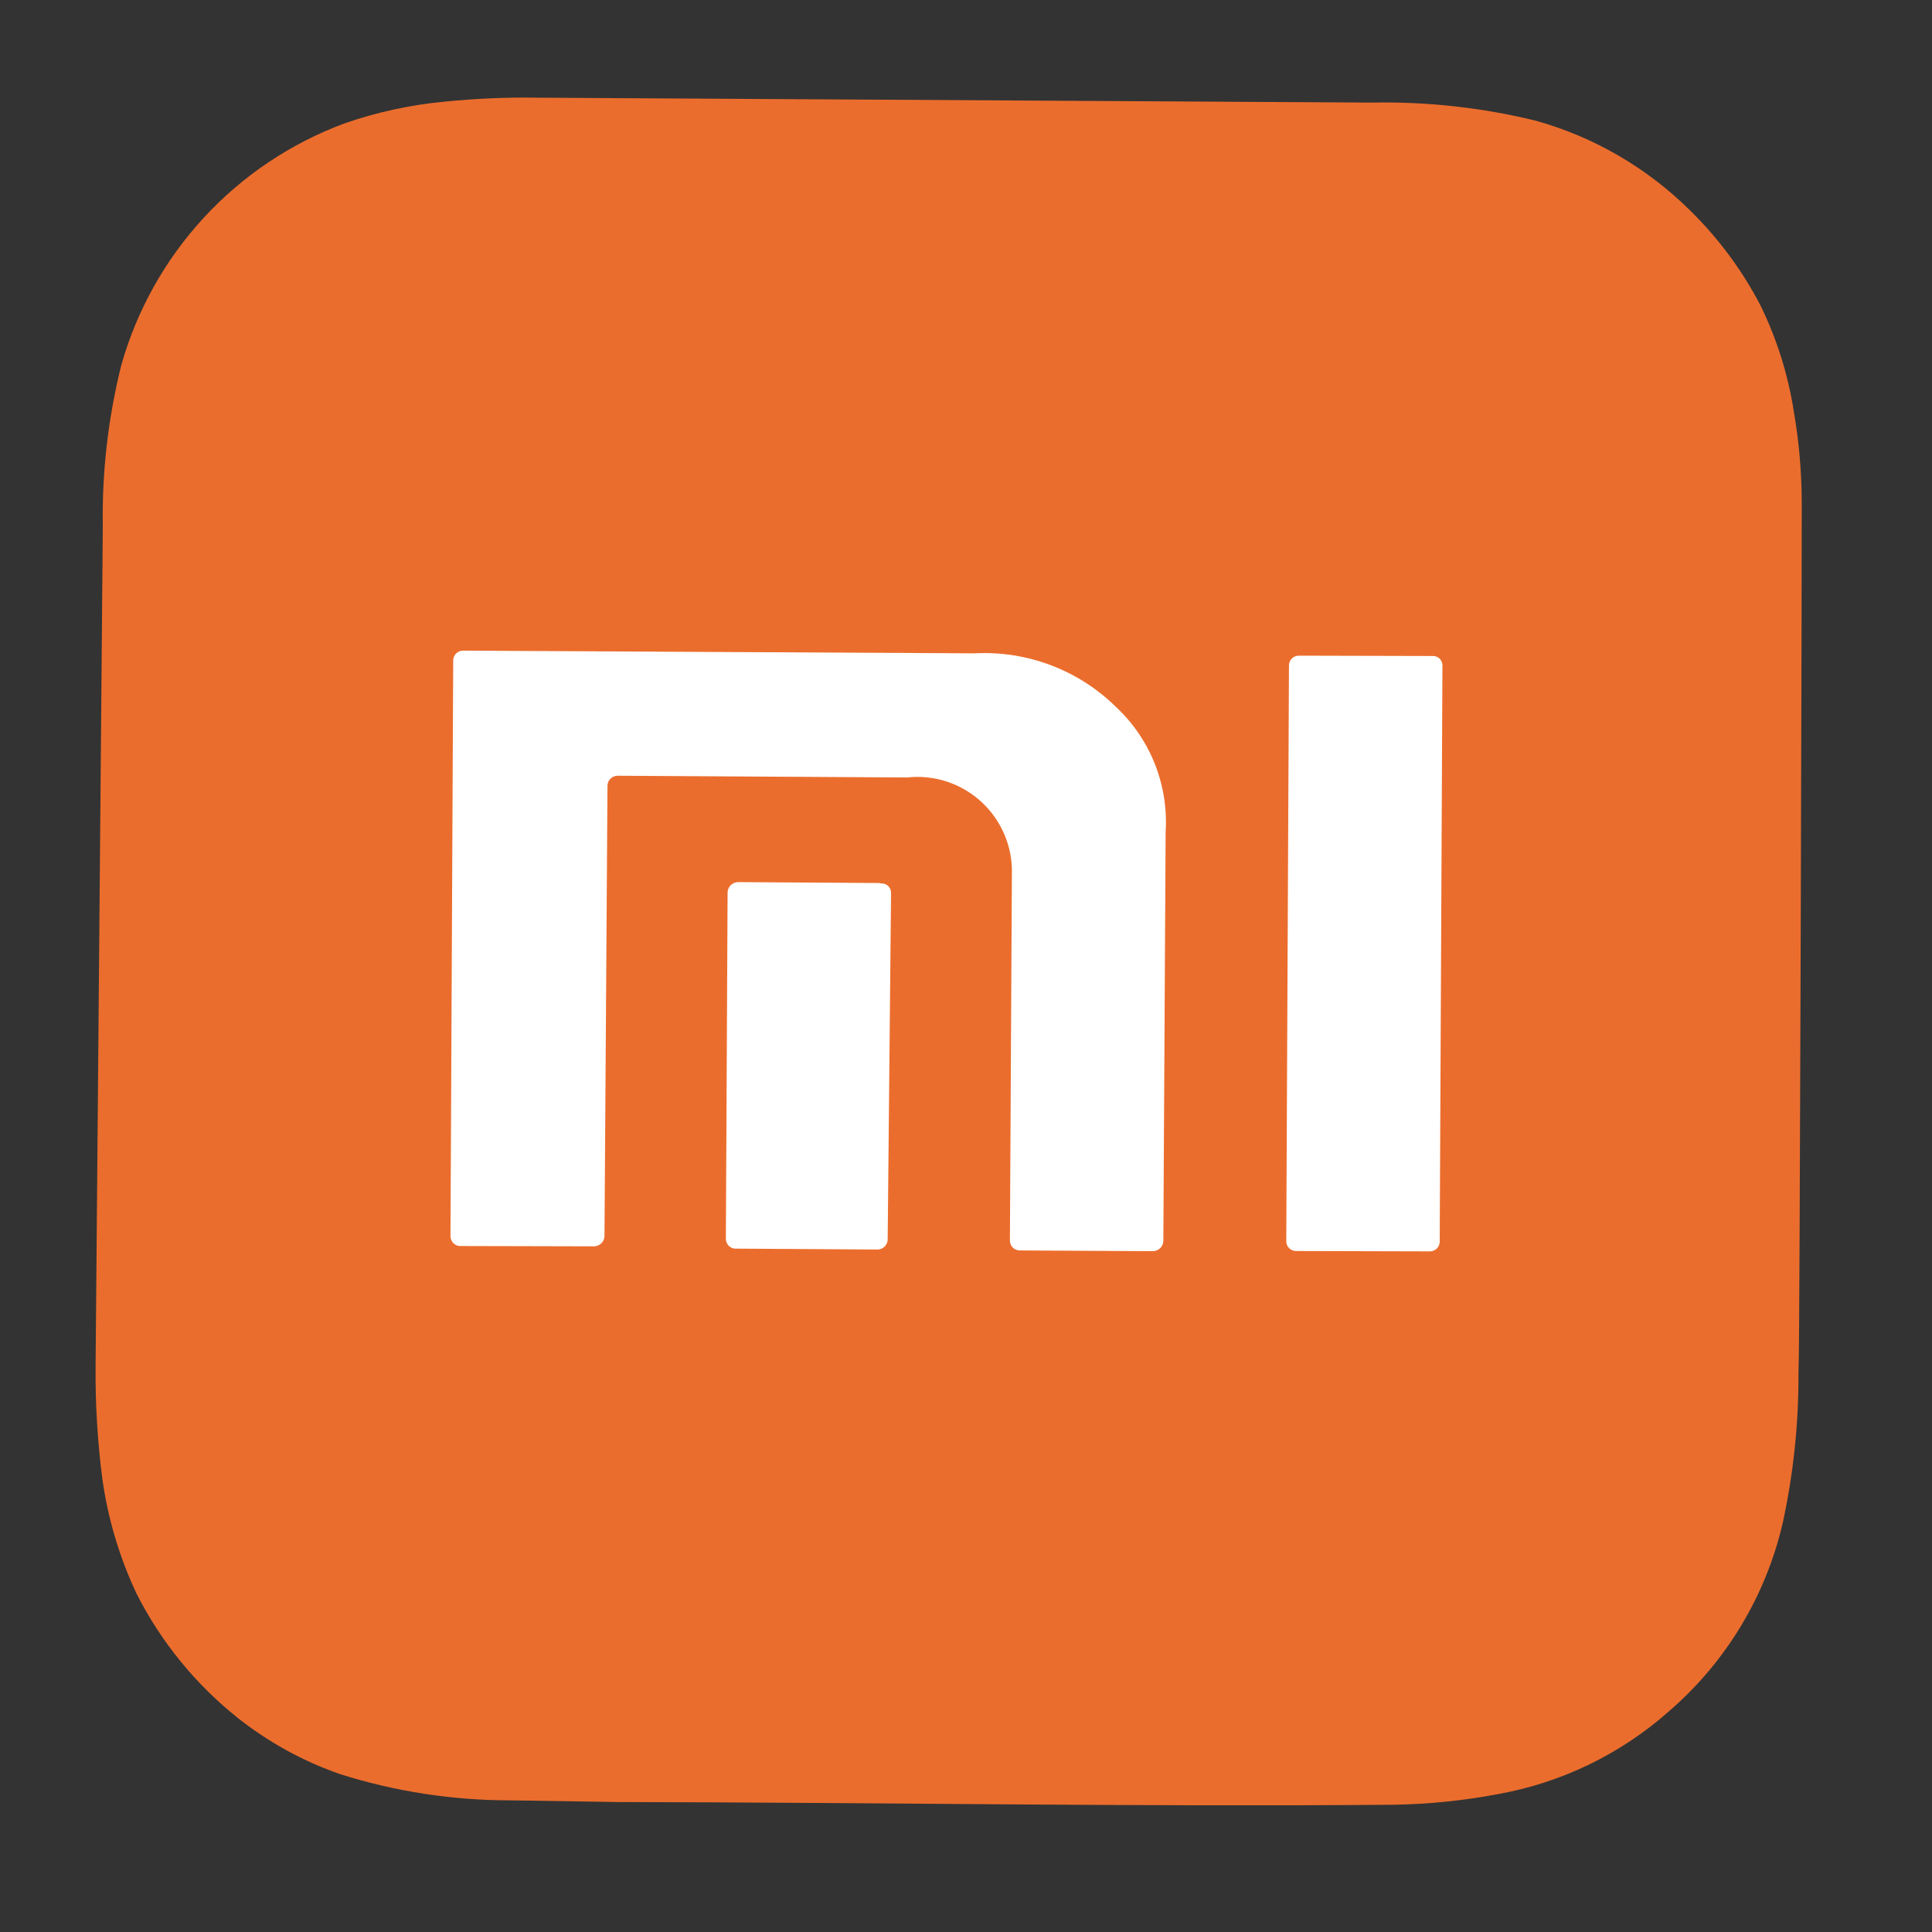
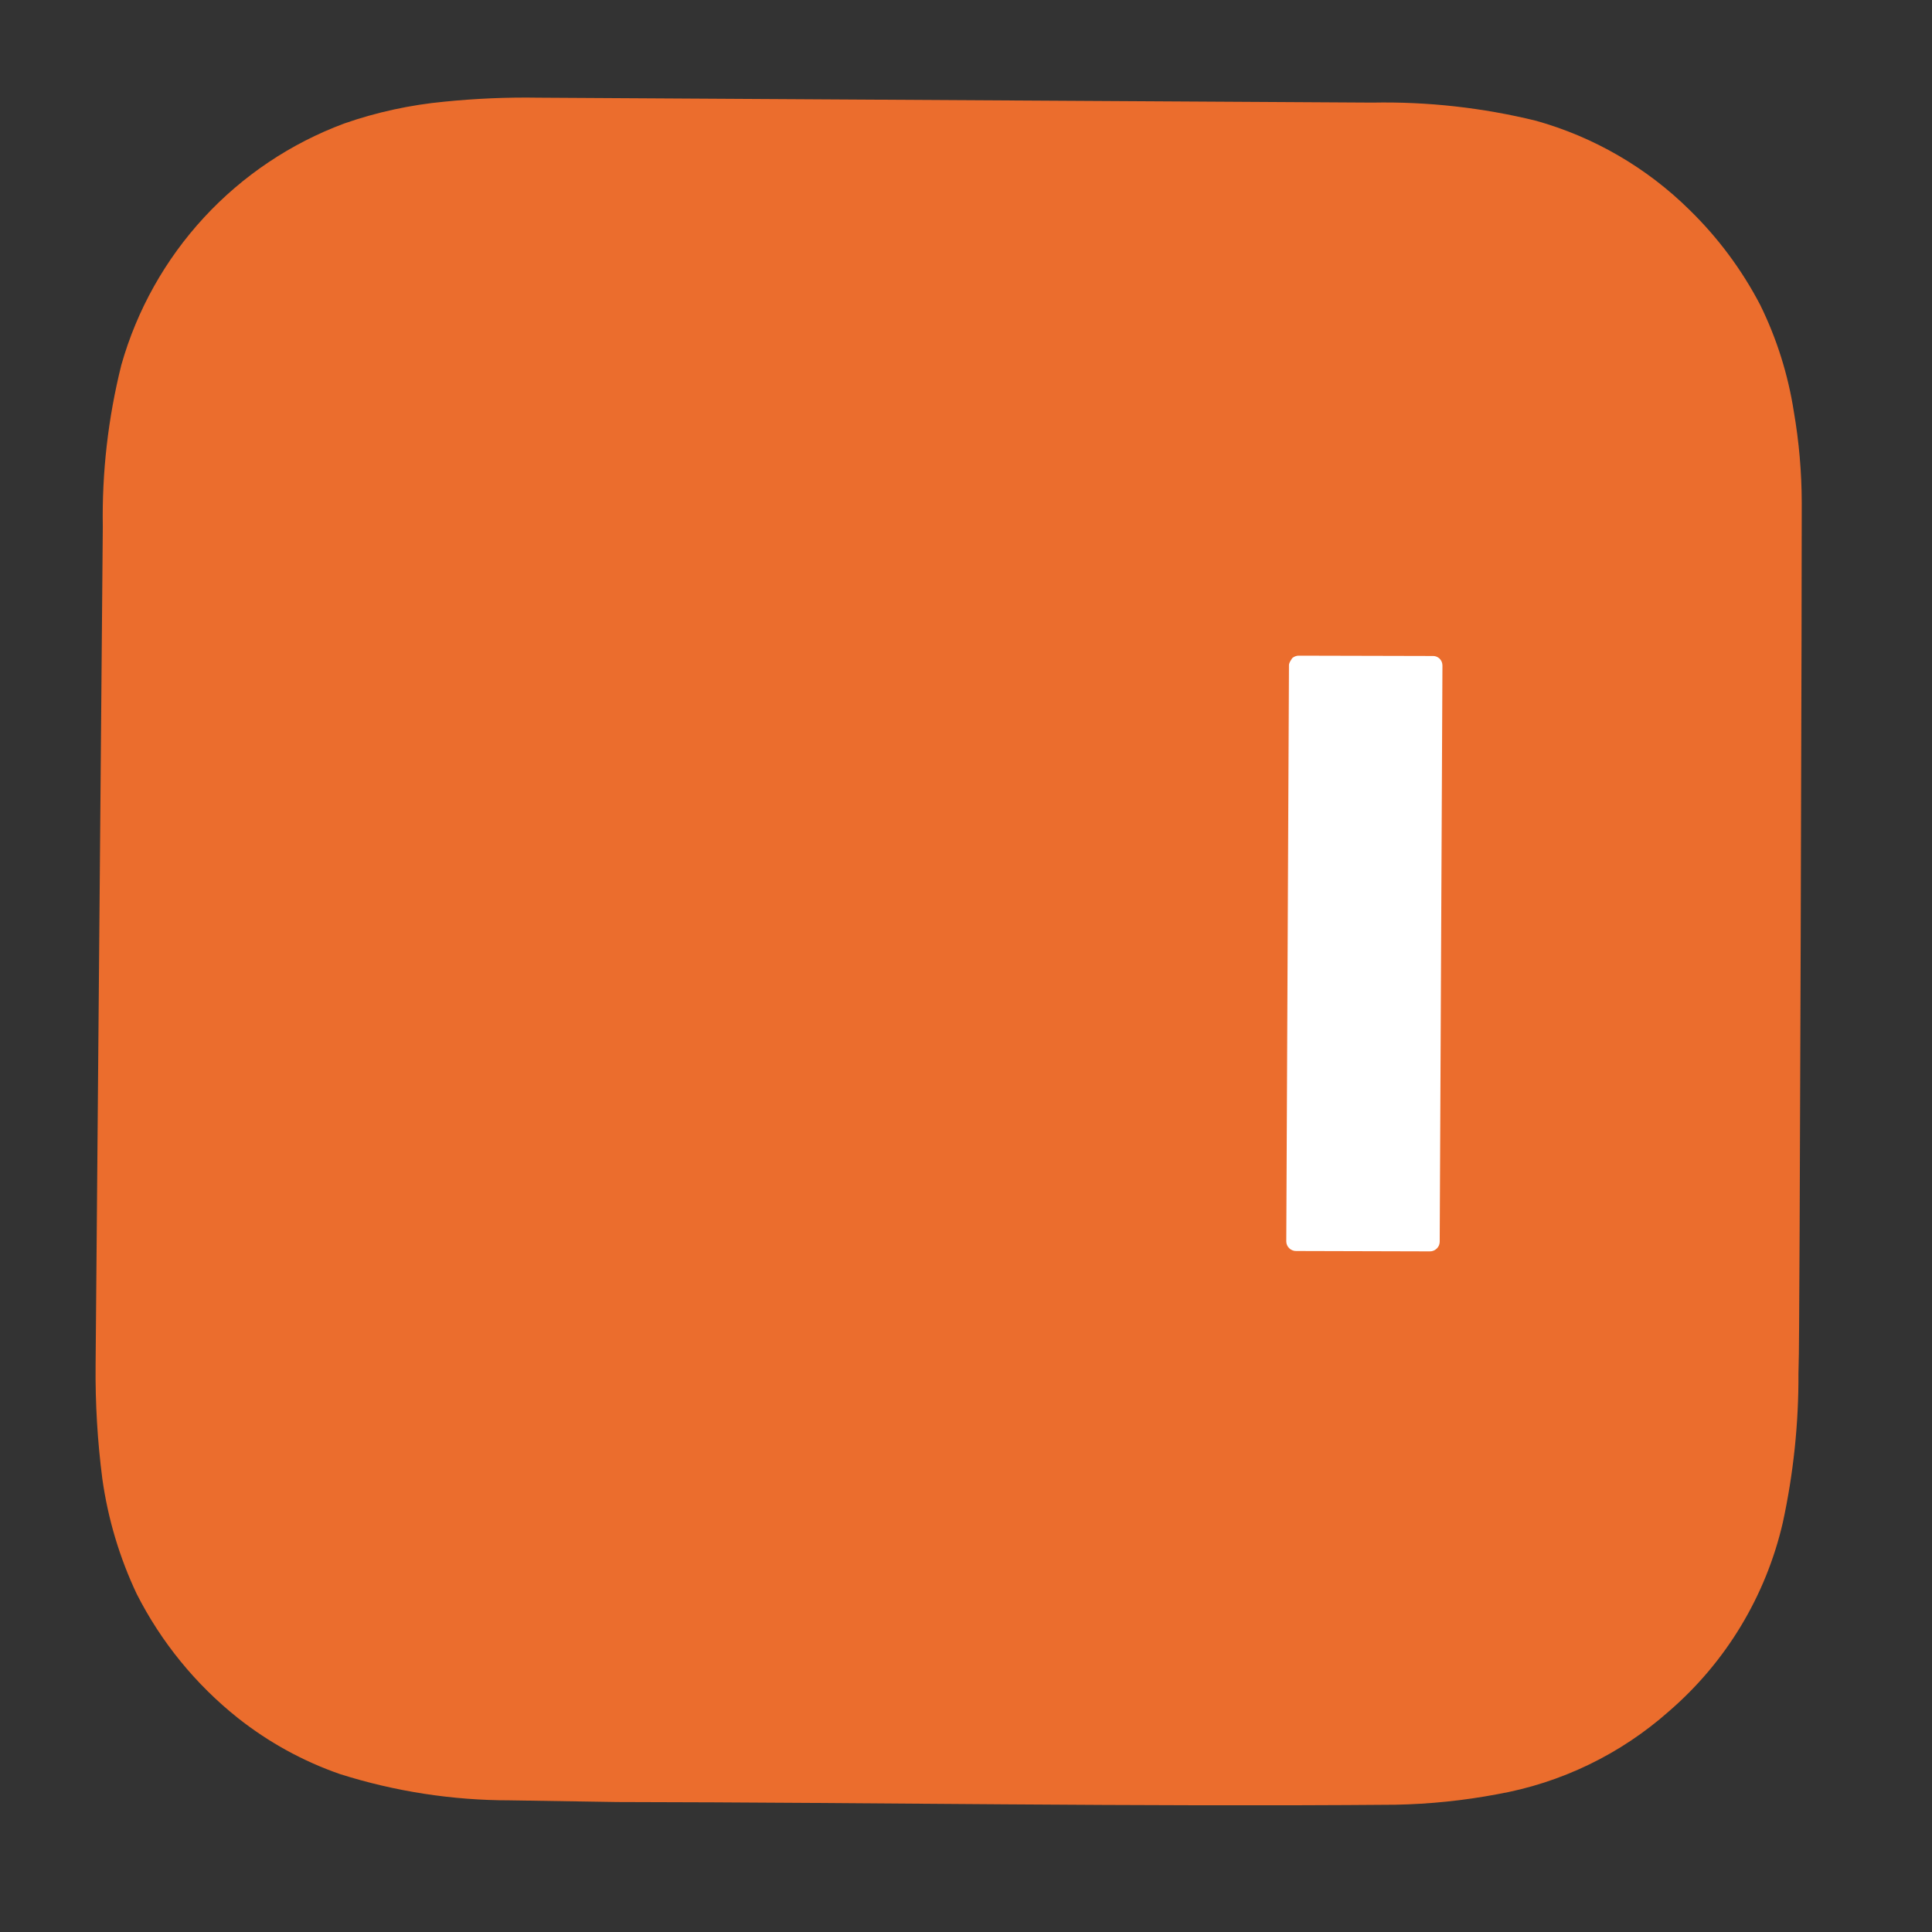
<svg xmlns="http://www.w3.org/2000/svg" width="48" height="48" viewBox="0 0 48 48" fill="none">
  <rect x="0" y="0" width="48" height="48" fill="#333333" stroke="none" />
  <g clip-path="url(#clip0_152_380)">
    <path d="M2.375 33.928C2.366 34.87 2.422 35.811 2.543 36.745C2.682 37.734 2.969 38.695 3.395 39.598C4.002 40.795 4.86 41.848 5.911 42.684C6.673 43.287 7.53 43.758 8.448 44.077C9.813 44.509 11.237 44.729 12.669 44.729L15.337 44.771C21.775 44.781 28.218 44.892 34.664 44.838C35.515 44.822 36.363 44.735 37.2 44.577C38.784 44.297 40.261 43.584 41.465 42.516C42.882 41.294 43.872 39.653 44.293 37.83C44.557 36.613 44.688 35.372 44.682 34.127L44.687 33.886C44.714 33.794 44.771 12.767 44.764 12.489C44.762 11.73 44.696 10.973 44.567 10.225C44.424 9.305 44.143 8.412 43.732 7.576C43.277 6.704 42.687 5.91 41.983 5.222C40.918 4.168 39.6 3.402 38.157 2.999C36.828 2.674 35.464 2.523 34.097 2.549L13.375 2.427C12.595 2.414 11.816 2.448 11.04 2.526C10.193 2.606 9.358 2.787 8.555 3.067C7.225 3.561 6.03 4.362 5.068 5.404C4.105 6.447 3.402 7.701 3.015 9.066C2.686 10.382 2.531 11.734 2.554 13.089" fill="#EB6D2D" />
-     <path d="M35.587 16.298L32.28 16.29C32.248 16.288 32.216 16.293 32.185 16.304C32.155 16.315 32.127 16.331 32.103 16.353C32.079 16.375 32.06 16.401 32.047 16.43C32.033 16.46 32.025 16.491 32.024 16.524L31.957 30.843C31.957 30.875 31.964 30.907 31.977 30.936C31.99 30.965 32.009 30.992 32.032 31.014C32.055 31.036 32.083 31.054 32.113 31.065C32.143 31.077 32.175 31.082 32.207 31.081L35.513 31.09C35.545 31.091 35.578 31.087 35.608 31.076C35.638 31.065 35.666 31.048 35.69 31.026C35.714 31.005 35.733 30.978 35.747 30.949C35.76 30.92 35.768 30.888 35.769 30.856L35.837 16.537C35.837 16.504 35.831 16.472 35.819 16.442C35.807 16.412 35.788 16.385 35.765 16.362C35.741 16.34 35.713 16.322 35.682 16.311C35.652 16.3 35.619 16.296 35.587 16.298Z" fill="white" />
-     <path d="M24.214 16.232L11.516 16.165C11.484 16.164 11.451 16.168 11.421 16.179C11.391 16.19 11.363 16.207 11.339 16.229C11.315 16.25 11.296 16.277 11.282 16.306C11.269 16.335 11.261 16.367 11.26 16.399L11.192 30.718C11.193 30.75 11.2 30.782 11.213 30.811C11.226 30.841 11.245 30.867 11.268 30.89C11.291 30.912 11.318 30.929 11.348 30.941C11.378 30.952 11.41 30.958 11.442 30.957L14.749 30.965C14.816 30.967 14.881 30.943 14.931 30.898C14.981 30.853 15.012 30.791 15.018 30.724L15.093 19.507C15.098 19.443 15.127 19.383 15.175 19.339C15.222 19.296 15.284 19.272 15.349 19.273L22.539 19.316C22.873 19.279 23.212 19.315 23.532 19.421C23.851 19.527 24.144 19.701 24.391 19.93C24.637 20.159 24.832 20.439 24.961 20.749C25.091 21.06 25.152 21.395 25.14 21.732L25.091 30.828C25.091 30.86 25.099 30.892 25.111 30.921C25.124 30.951 25.143 30.977 25.166 30.999C25.189 31.021 25.217 31.039 25.247 31.05C25.277 31.062 25.309 31.067 25.341 31.067L28.644 31.085C28.71 31.084 28.773 31.058 28.821 31.013C28.869 30.968 28.898 30.907 28.903 30.841L28.96 20.666C28.996 20.088 28.903 19.51 28.689 18.972C28.474 18.434 28.143 17.951 27.719 17.557C27.259 17.105 26.709 16.754 26.105 16.526C25.502 16.298 24.858 16.198 24.214 16.232Z" fill="white" />
-     <path d="M21.848 21.938L18.346 21.916C18.279 21.915 18.214 21.939 18.164 21.983C18.114 22.028 18.083 22.09 18.077 22.157L18.034 30.781C18.034 30.814 18.041 30.847 18.055 30.877C18.068 30.908 18.087 30.935 18.112 30.958C18.136 30.98 18.165 30.998 18.196 31.009C18.228 31.02 18.261 31.025 18.294 31.022L21.795 31.044C21.862 31.045 21.926 31.02 21.975 30.975C22.023 30.929 22.052 30.866 22.054 30.8L22.138 22.188C22.139 22.155 22.133 22.123 22.121 22.093C22.108 22.063 22.09 22.036 22.066 22.013C22.043 21.991 22.015 21.973 21.984 21.962C21.953 21.951 21.921 21.947 21.888 21.949" fill="white" />
+     <path d="M35.587 16.298L32.28 16.29C32.248 16.288 32.216 16.293 32.185 16.304C32.155 16.315 32.127 16.331 32.103 16.353C32.033 16.46 32.025 16.491 32.024 16.524L31.957 30.843C31.957 30.875 31.964 30.907 31.977 30.936C31.99 30.965 32.009 30.992 32.032 31.014C32.055 31.036 32.083 31.054 32.113 31.065C32.143 31.077 32.175 31.082 32.207 31.081L35.513 31.09C35.545 31.091 35.578 31.087 35.608 31.076C35.638 31.065 35.666 31.048 35.69 31.026C35.714 31.005 35.733 30.978 35.747 30.949C35.76 30.92 35.768 30.888 35.769 30.856L35.837 16.537C35.837 16.504 35.831 16.472 35.819 16.442C35.807 16.412 35.788 16.385 35.765 16.362C35.741 16.34 35.713 16.322 35.682 16.311C35.652 16.3 35.619 16.296 35.587 16.298Z" fill="white" />
  </g>
  <defs>
    <clipPath id="clip0_152_380">
      <rect width="48" height="48" fill="white" />
    </clipPath>
  </defs>
</svg>